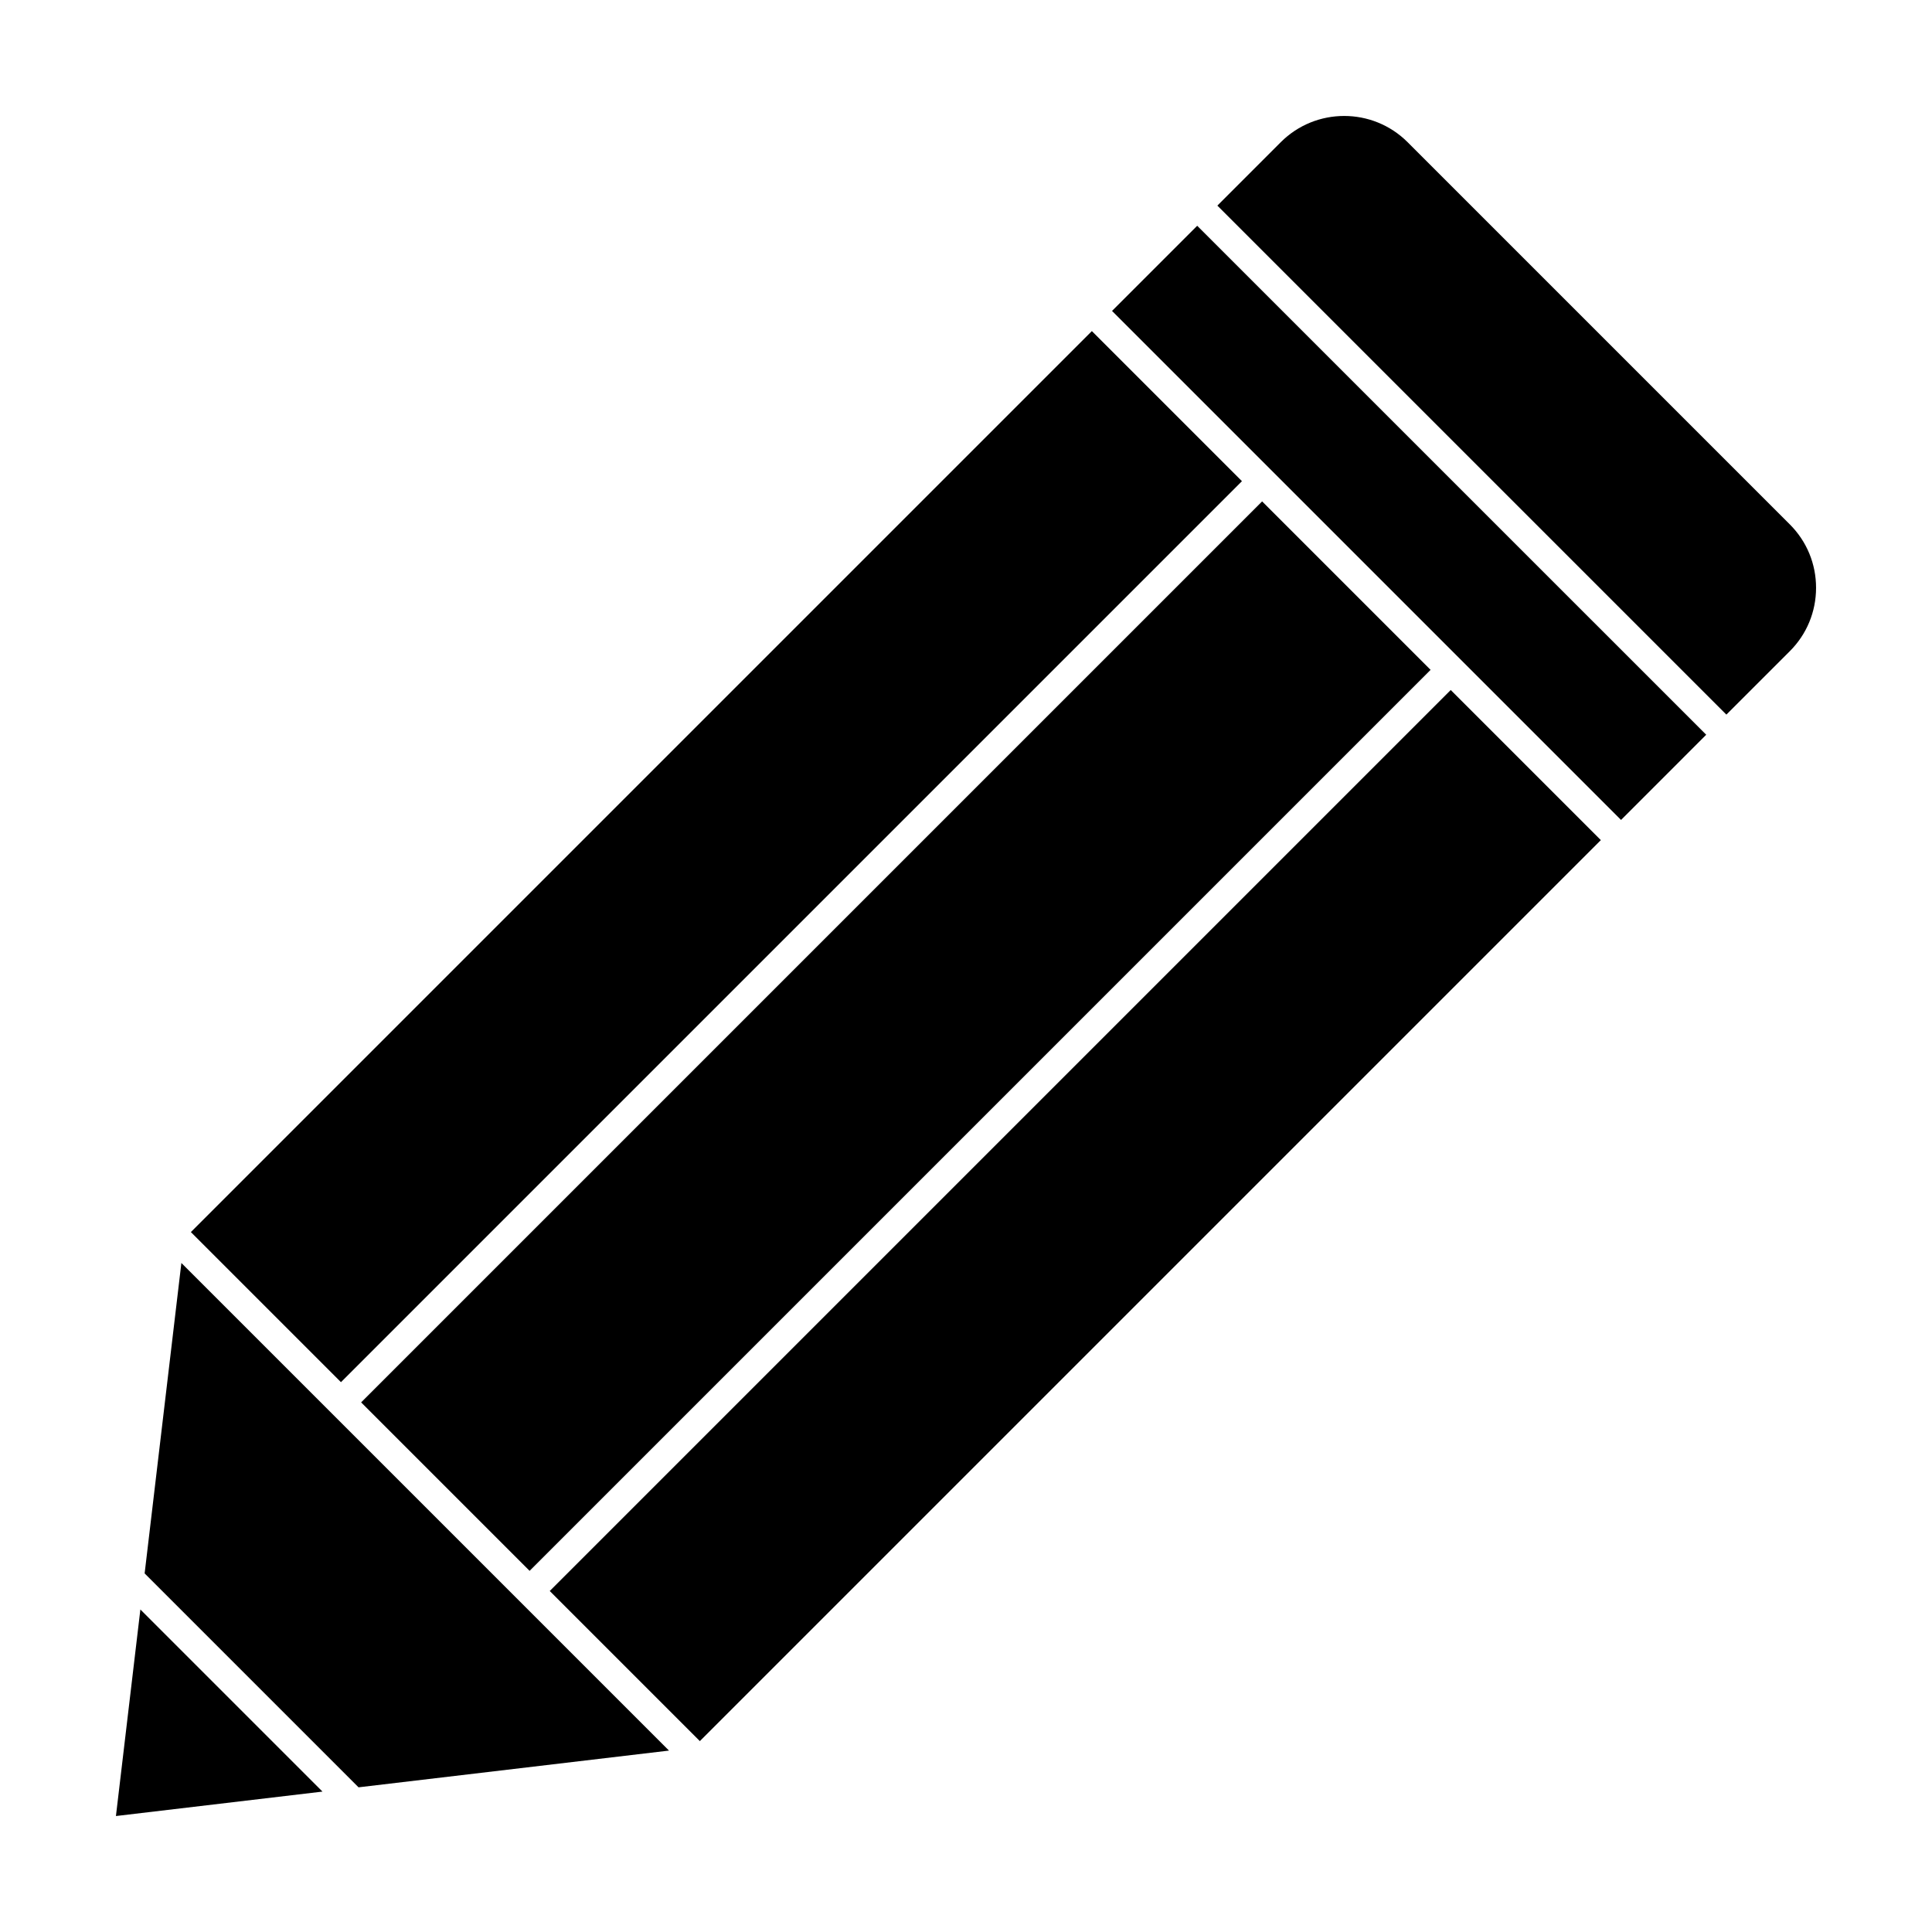
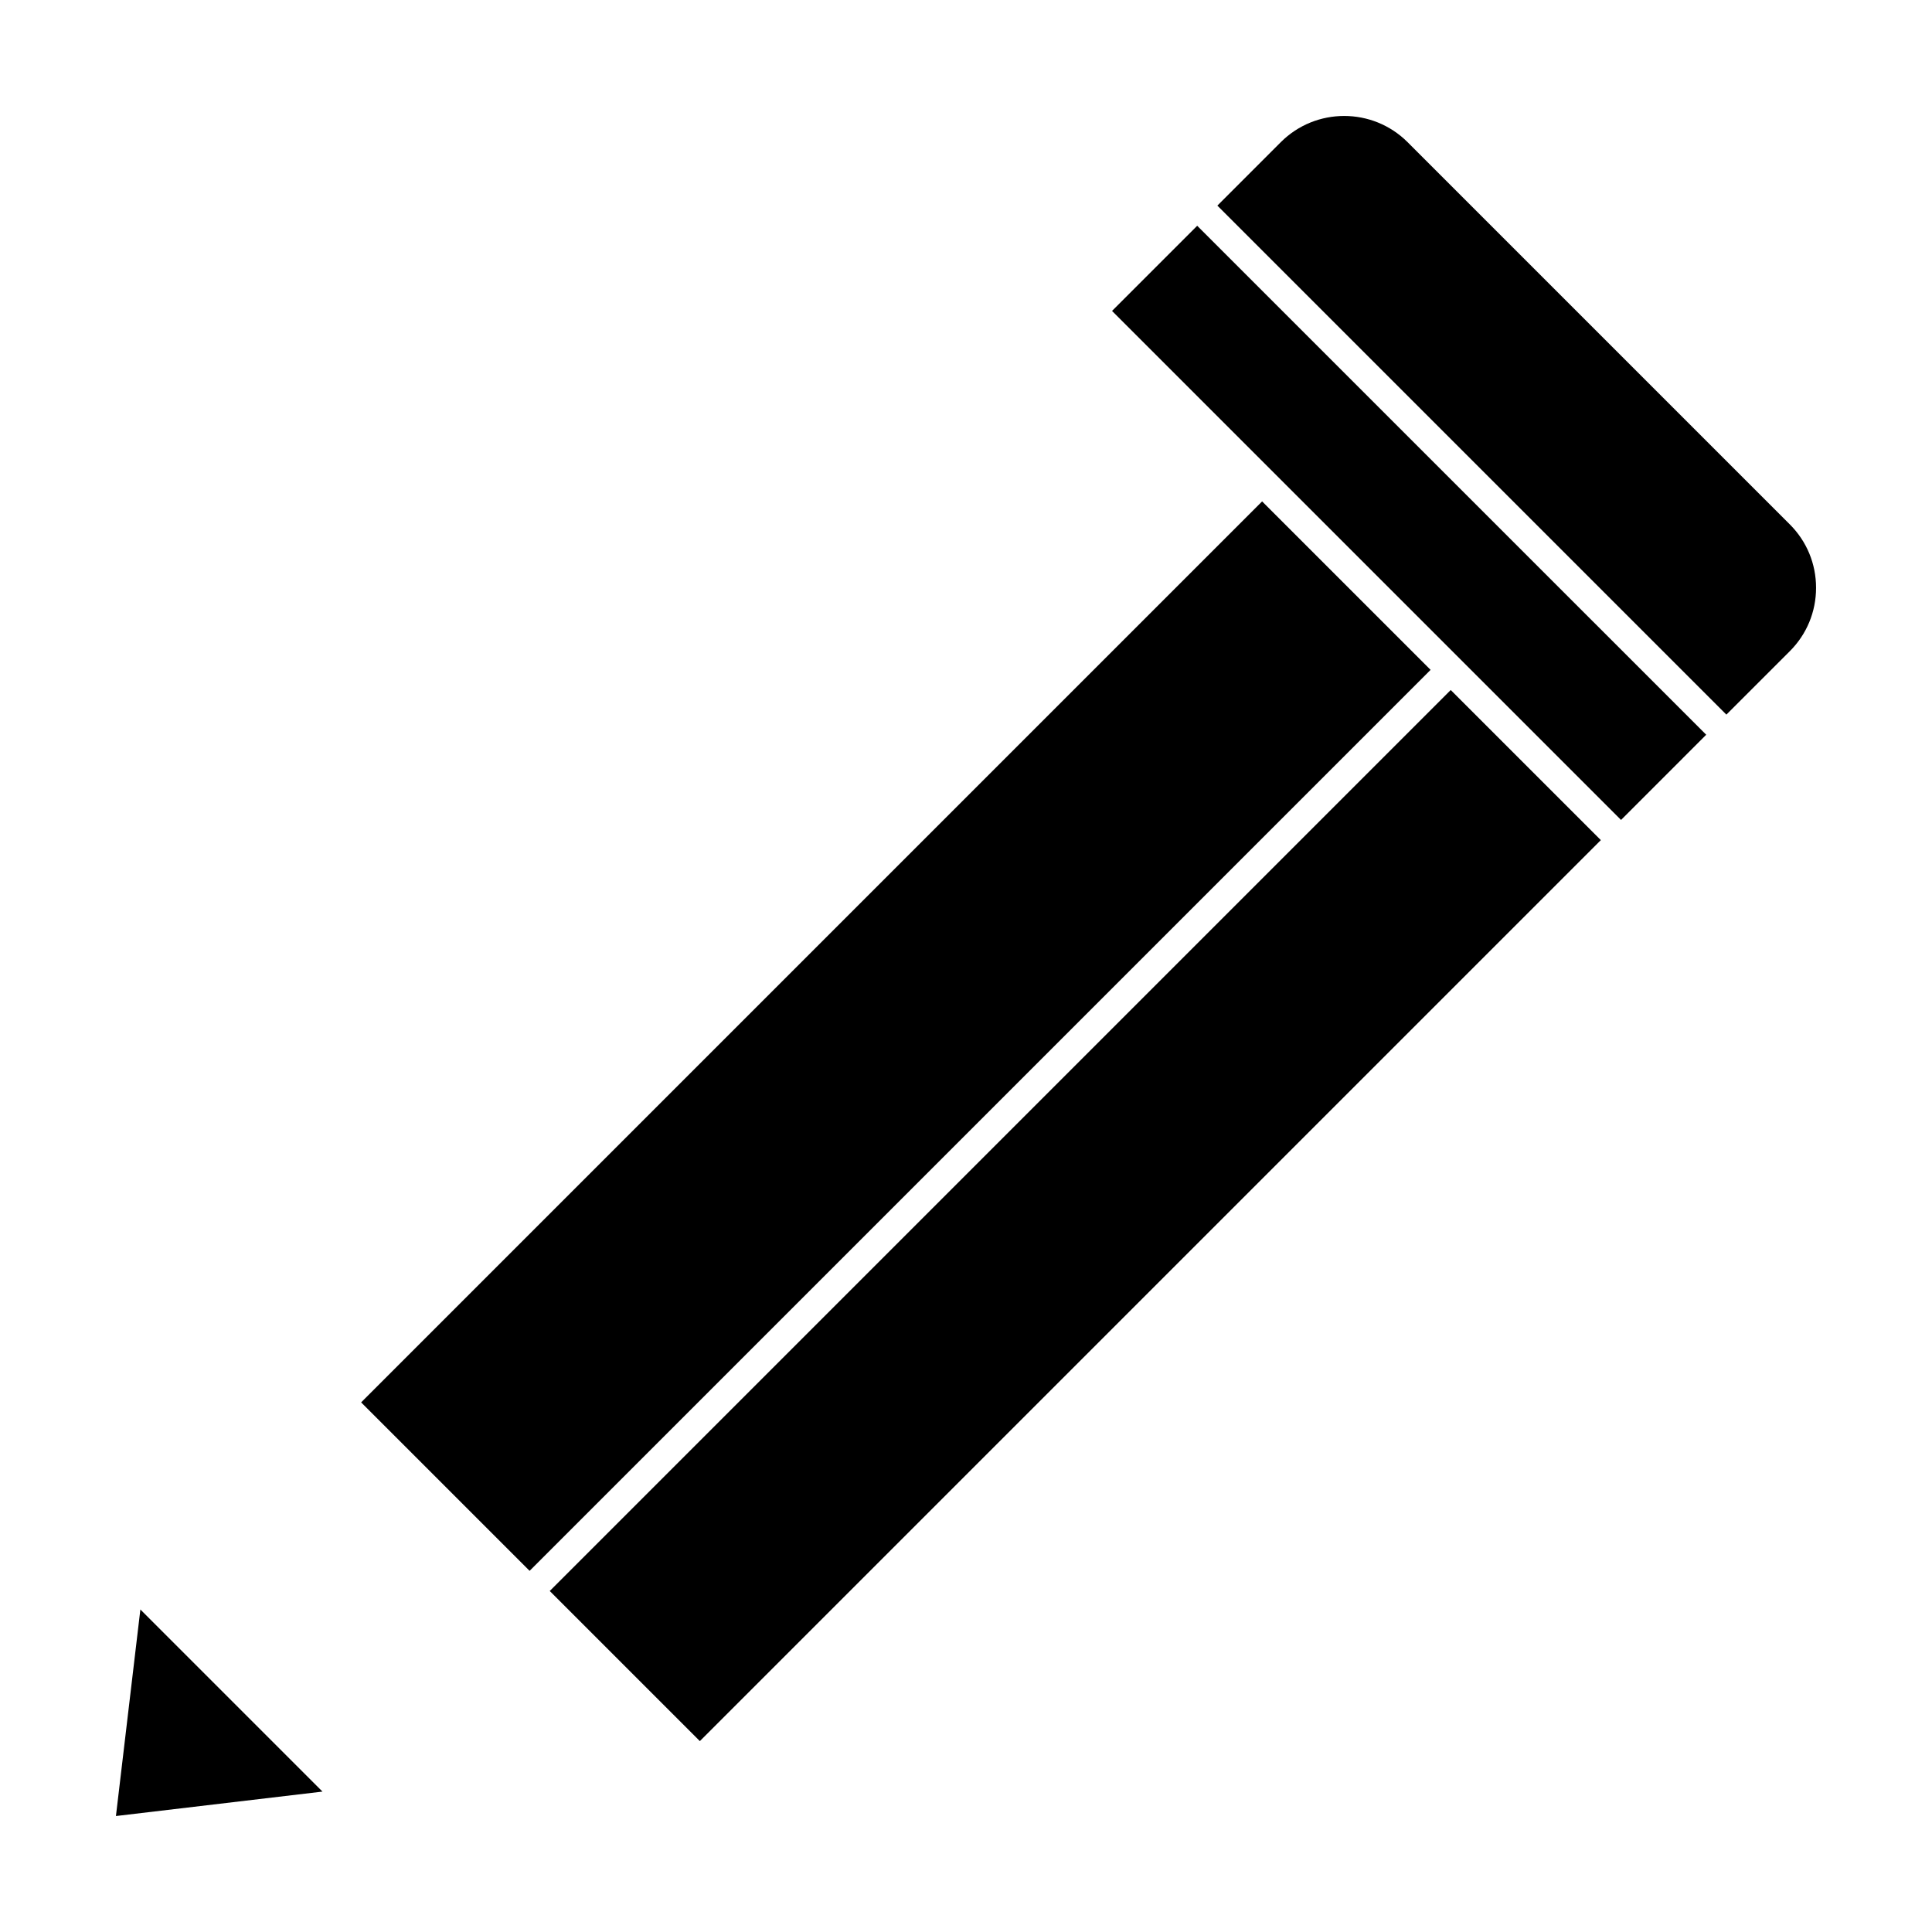
<svg xmlns="http://www.w3.org/2000/svg" fill="#000000" width="800px" height="800px" version="1.1" viewBox="144 144 512 512">
  <g>
    <path d="m181.2 570.53-6.477 54.738 54.738-6.477z" />
-     <path d="m473.13 271.52-238.77 238.77-39.777-39.777 238.77-238.77z" />
    <path d="m523.12 321.52-238.77 238.77-44.645-44.645 238.77-238.77z" />
    <path d="m289.69 565.63 238.77-238.77 39.781 39.781-238.77 238.77z" />
-     <path d="m256.68 543.31-64.613-64.605-9.738 82.266 56.688 56.688 82.273-9.734z" />
    <path d="m618.31 282.96-101.28-101.28c-9.27-9.266-24.344-9.266-33.613 0l-16.801 16.809 134.89 134.89 16.809-16.801c4.492-4.488 6.961-10.461 6.961-16.809 0-6.352-2.469-12.32-6.965-16.809z" />
    <path d="m461.27 203.83-22.57 22.57 67.445 67.449 67.445 67.445 22.574-22.578z" />
  </g>
</svg>